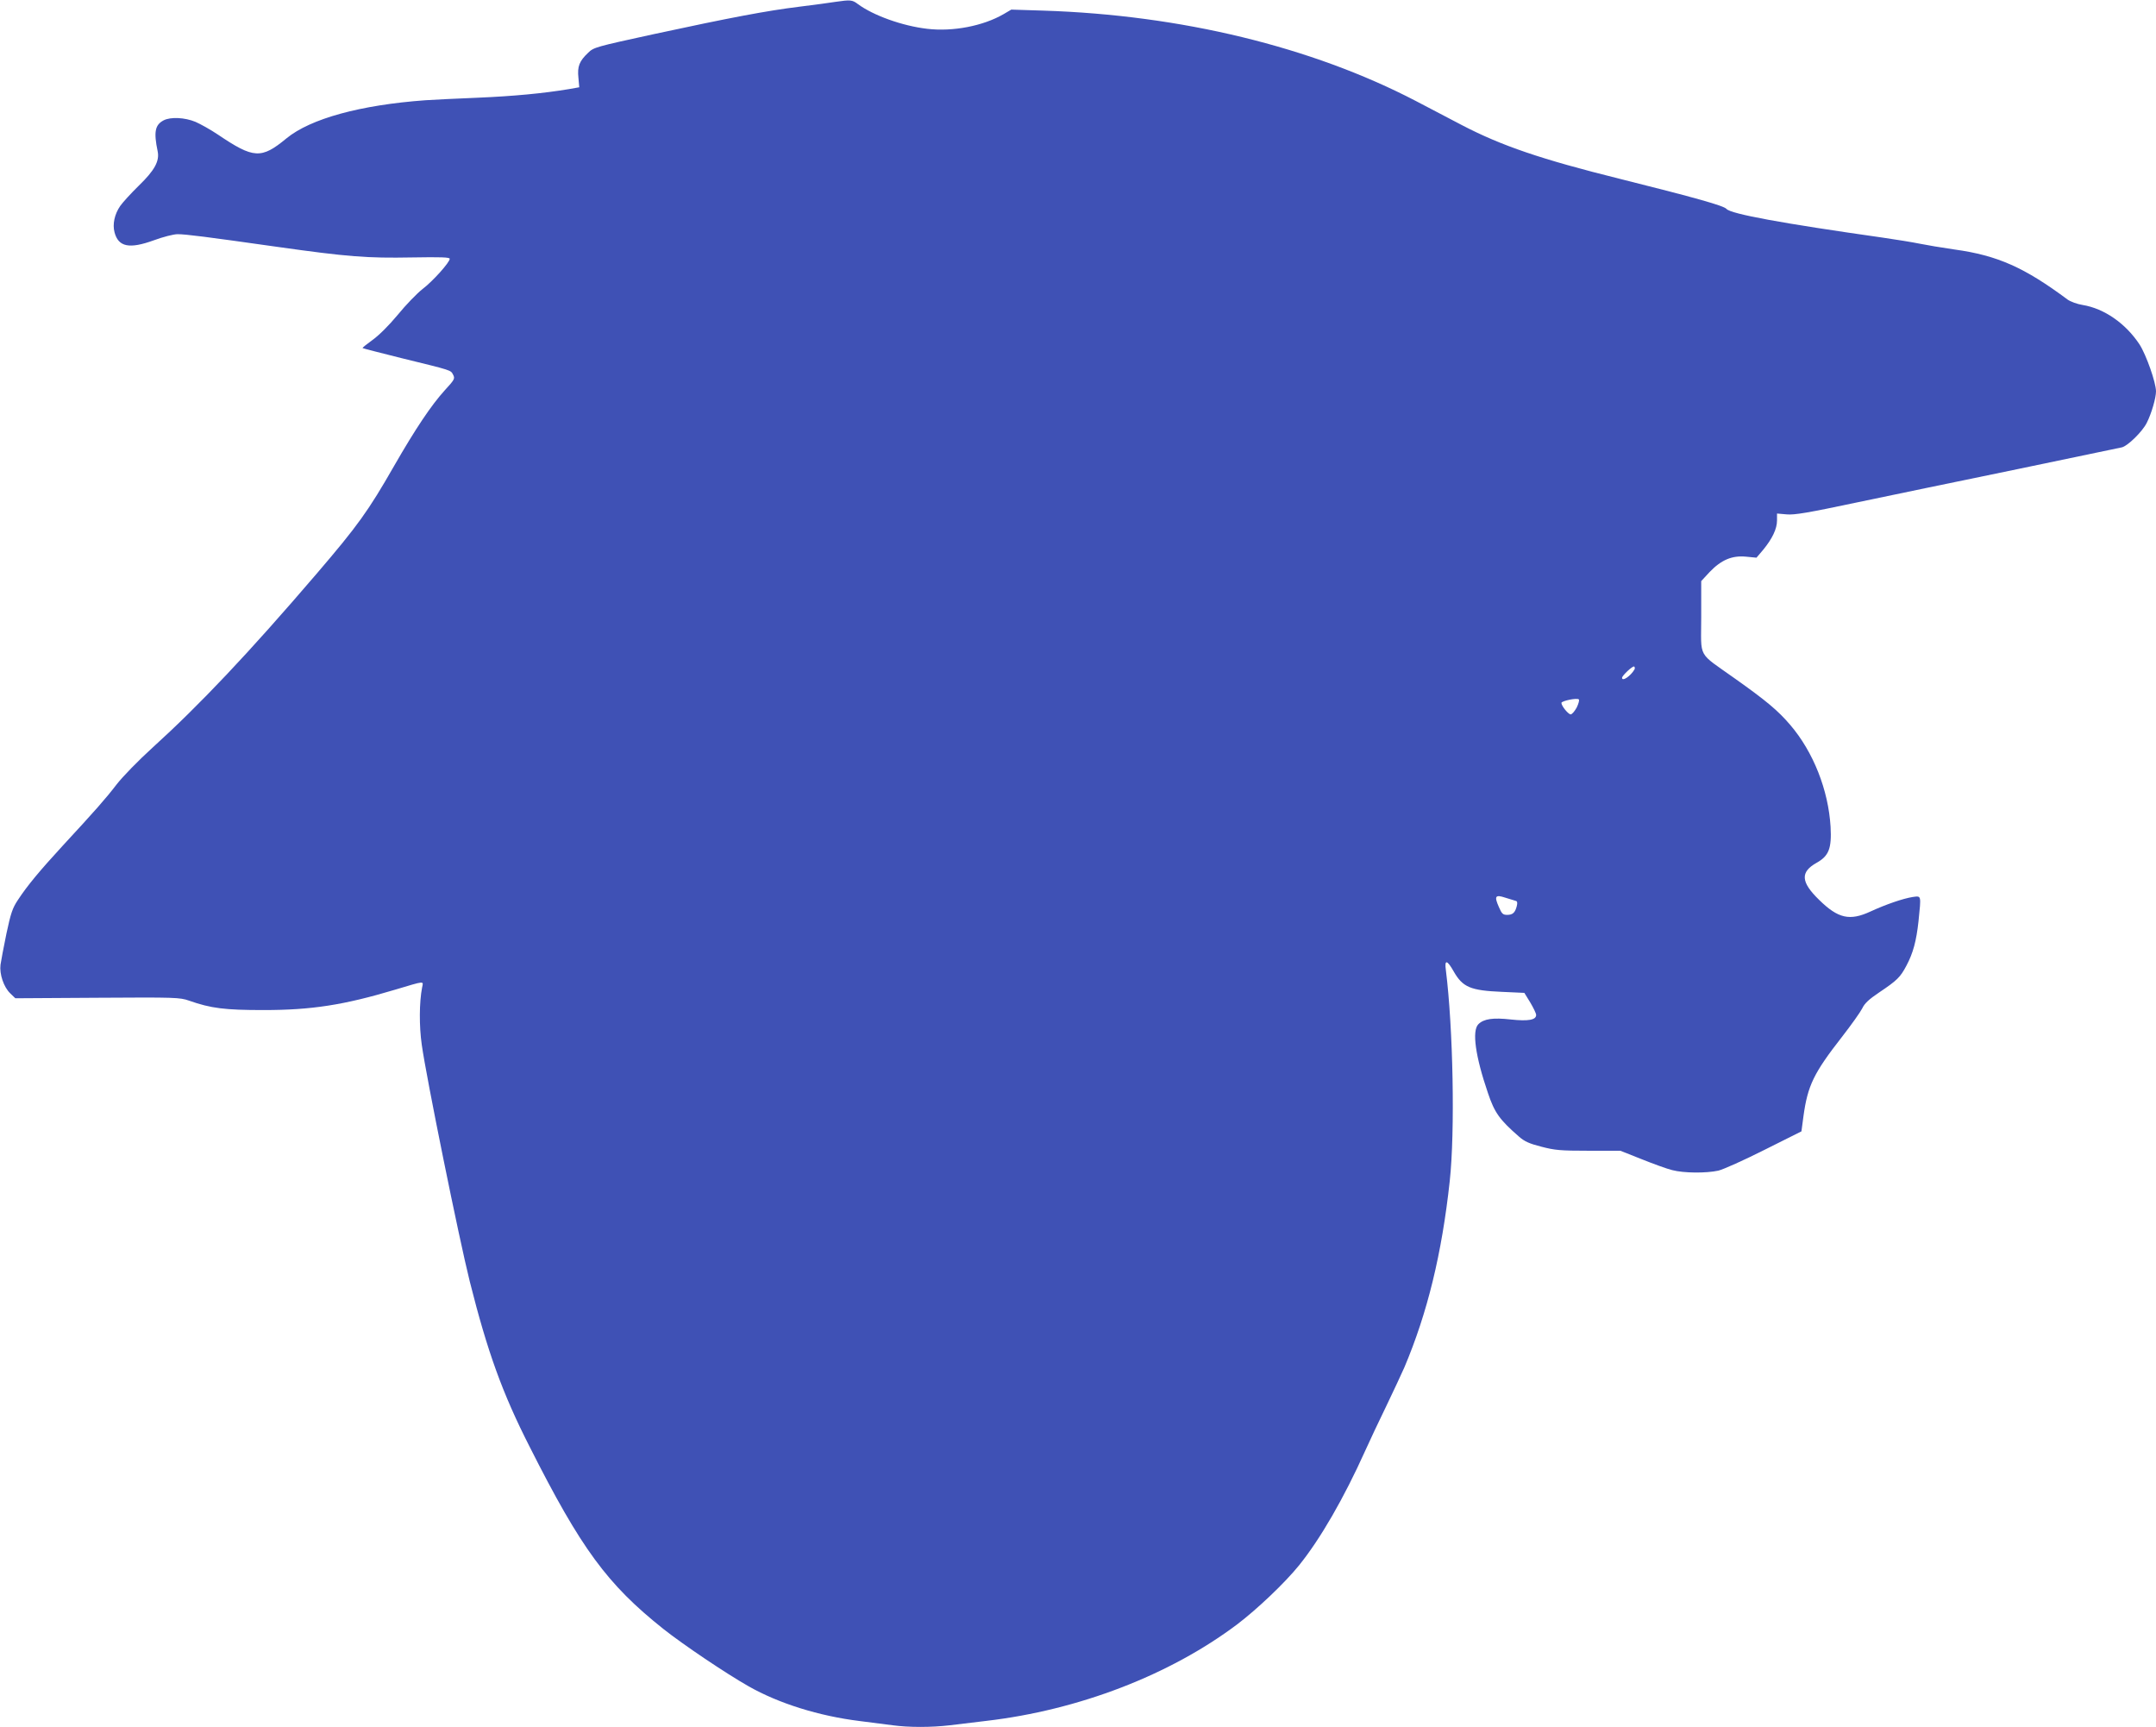
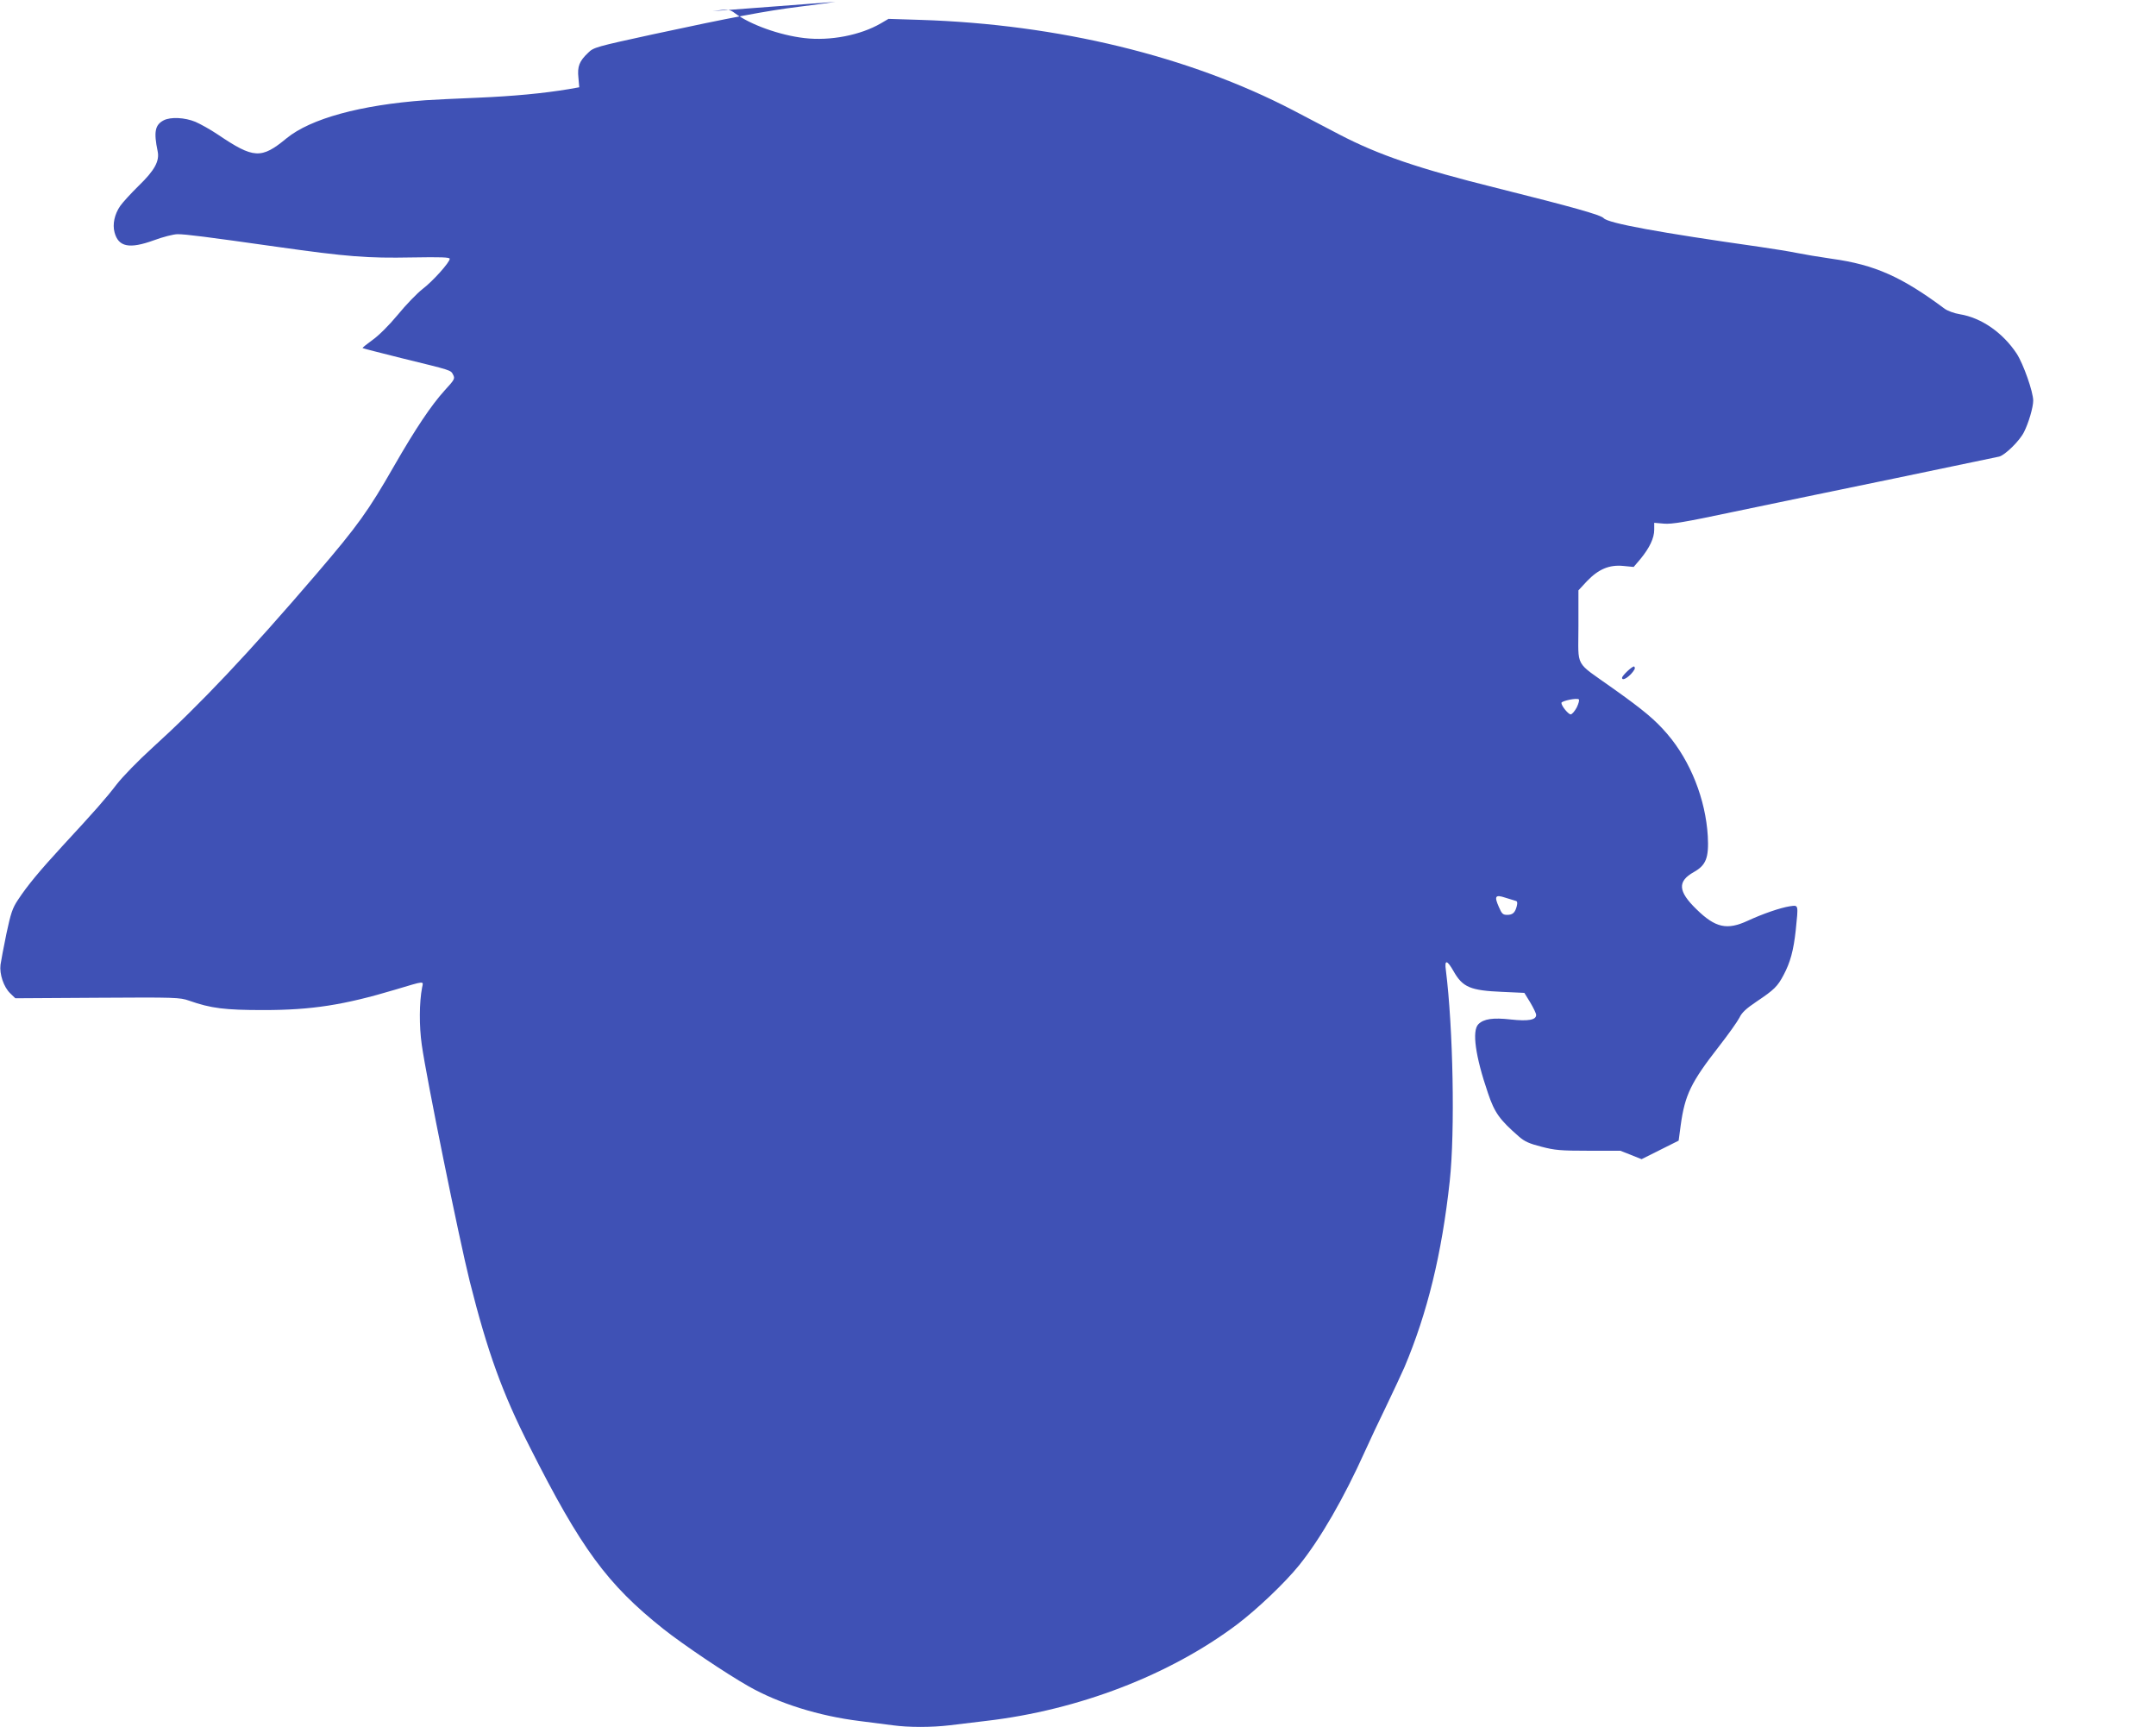
<svg xmlns="http://www.w3.org/2000/svg" version="1.0" width="1280pt" height="1025pt" viewBox="0 0 1280 1025" preserveAspectRatio="xMidYMid meet">
  <g transform="translate(0,1025) scale(0.1,-0.1)" fill="#3f51b5" stroke="none">
-     <path d="M4960 10239 c-30 -5 -127 -18 -216 -29 -193 -24 -401 -63 -869 -164 -335 -73 -351 -77 -383 -109 -53 -50 -65 -82 -58 -148 l5 -57 -62 -11 c-150 -25 -328 -42 -542 -51 -126 -5 -266 -12 -310 -15 -385 -28 -681 -109 -824 -226 -150 -124 -195 -121 -407 22 -43 29 -104 63 -134 76 -63 26 -147 30 -188 9 -52 -27 -60 -69 -36 -184 12 -58 -18 -113 -112 -204 -47 -46 -96 -100 -110 -120 -34 -49 -47 -109 -34 -157 23 -87 88 -100 234 -47 54 20 117 36 140 36 49 0 167 -15 591 -75 418 -59 535 -68 801 -63 173 3 224 1 224 -8 0 -21 -100 -133 -162 -180 -32 -25 -99 -94 -147 -153 -54 -65 -113 -123 -151 -150 -33 -24 -60 -45 -57 -47 2 -2 104 -28 228 -59 306 -75 294 -71 309 -99 12 -23 9 -29 -49 -92 -80 -88 -174 -228 -301 -449 -154 -269 -216 -355 -460 -640 -406 -474 -695 -779 -975 -1033 -84 -76 -177 -172 -212 -217 -66 -86 -127 -155 -322 -366 -135 -147 -208 -234 -265 -321 -32 -48 -42 -78 -68 -200 -16 -78 -32 -162 -35 -184 -7 -55 19 -133 58 -170 l30 -29 487 3 c464 3 490 2 544 -17 131 -46 212 -56 443 -56 285 0 477 30 781 121 181 54 168 53 160 13 -17 -88 -18 -228 -2 -340 27 -194 221 -1149 285 -1405 105 -417 193 -662 356 -982 305 -604 460 -815 793 -1080 116 -92 371 -264 507 -341 178 -101 416 -176 660 -206 66 -8 154 -20 195 -25 96 -13 229 -13 339 0 47 6 145 17 216 26 549 64 1090 272 1490 573 120 91 284 247 368 351 127 158 265 397 392 679 26 58 82 177 125 265 43 89 91 193 108 231 136 322 222 672 269 1105 32 295 20 910 -23 1252 -9 64 7 62 46 -7 54 -95 100 -114 288 -122 l132 -6 35 -57 c19 -32 35 -65 35 -74 0 -30 -47 -38 -150 -27 -106 12 -161 4 -193 -28 -39 -39 -18 -190 57 -409 39 -116 69 -158 184 -258 33 -29 62 -42 133 -60 80 -21 114 -24 280 -24 l189 0 126 -50 c70 -28 152 -58 182 -65 68 -18 201 -19 274 -3 29 7 152 62 273 123 l220 110 12 90 c25 182 61 256 228 470 56 72 110 148 121 170 14 30 40 54 101 95 106 71 125 90 161 158 40 75 59 146 72 264 16 158 18 151 -35 144 -57 -9 -159 -44 -250 -86 -123 -57 -192 -42 -305 69 -109 106 -113 165 -15 220 73 41 90 85 83 214 -13 217 -102 444 -240 605 -72 84 -138 140 -327 274 -227 162 -201 114 -201 365 l0 214 50 54 c69 72 133 99 216 91 l62 -6 40 47 c54 66 82 124 82 174 l0 41 58 -5 c46 -4 124 9 412 70 195 41 625 130 955 198 330 69 611 127 623 130 35 9 121 93 147 145 28 55 55 148 55 187 0 52 -58 217 -98 279 -82 124 -209 213 -338 234 -32 5 -72 20 -89 32 -255 190 -416 262 -670 297 -77 11 -171 27 -210 35 -38 8 -137 24 -220 36 -592 84 -899 140 -925 170 -16 19 -183 66 -635 179 -463 115 -701 196 -935 318 -69 36 -192 101 -275 144 -617 321 -1394 510 -2211 536 l-190 6 -46 -27 c-121 -70 -300 -105 -453 -87 -148 17 -322 80 -412 147 -33 25 -44 26 -133 13z m4744 -3962 c-23 -40 -74 -74 -74 -50 0 13 63 72 72 67 4 -3 5 -11 2 -17z m-343 -226 c-12 -22 -28 -41 -36 -41 -14 0 -55 50 -55 68 0 12 92 31 103 21 5 -3 -1 -25 -12 -48z m-362 -1148 c9 -2 11 -11 6 -31 -10 -39 -24 -52 -57 -52 -25 0 -32 6 -49 46 -29 65 -22 76 38 56 26 -8 54 -17 62 -19z" />
+     <path d="M4960 10239 c-30 -5 -127 -18 -216 -29 -193 -24 -401 -63 -869 -164 -335 -73 -351 -77 -383 -109 -53 -50 -65 -82 -58 -148 l5 -57 -62 -11 c-150 -25 -328 -42 -542 -51 -126 -5 -266 -12 -310 -15 -385 -28 -681 -109 -824 -226 -150 -124 -195 -121 -407 22 -43 29 -104 63 -134 76 -63 26 -147 30 -188 9 -52 -27 -60 -69 -36 -184 12 -58 -18 -113 -112 -204 -47 -46 -96 -100 -110 -120 -34 -49 -47 -109 -34 -157 23 -87 88 -100 234 -47 54 20 117 36 140 36 49 0 167 -15 591 -75 418 -59 535 -68 801 -63 173 3 224 1 224 -8 0 -21 -100 -133 -162 -180 -32 -25 -99 -94 -147 -153 -54 -65 -113 -123 -151 -150 -33 -24 -60 -45 -57 -47 2 -2 104 -28 228 -59 306 -75 294 -71 309 -99 12 -23 9 -29 -49 -92 -80 -88 -174 -228 -301 -449 -154 -269 -216 -355 -460 -640 -406 -474 -695 -779 -975 -1033 -84 -76 -177 -172 -212 -217 -66 -86 -127 -155 -322 -366 -135 -147 -208 -234 -265 -321 -32 -48 -42 -78 -68 -200 -16 -78 -32 -162 -35 -184 -7 -55 19 -133 58 -170 l30 -29 487 3 c464 3 490 2 544 -17 131 -46 212 -56 443 -56 285 0 477 30 781 121 181 54 168 53 160 13 -17 -88 -18 -228 -2 -340 27 -194 221 -1149 285 -1405 105 -417 193 -662 356 -982 305 -604 460 -815 793 -1080 116 -92 371 -264 507 -341 178 -101 416 -176 660 -206 66 -8 154 -20 195 -25 96 -13 229 -13 339 0 47 6 145 17 216 26 549 64 1090 272 1490 573 120 91 284 247 368 351 127 158 265 397 392 679 26 58 82 177 125 265 43 89 91 193 108 231 136 322 222 672 269 1105 32 295 20 910 -23 1252 -9 64 7 62 46 -7 54 -95 100 -114 288 -122 l132 -6 35 -57 c19 -32 35 -65 35 -74 0 -30 -47 -38 -150 -27 -106 12 -161 4 -193 -28 -39 -39 -18 -190 57 -409 39 -116 69 -158 184 -258 33 -29 62 -42 133 -60 80 -21 114 -24 280 -24 l189 0 126 -50 l220 110 12 90 c25 182 61 256 228 470 56 72 110 148 121 170 14 30 40 54 101 95 106 71 125 90 161 158 40 75 59 146 72 264 16 158 18 151 -35 144 -57 -9 -159 -44 -250 -86 -123 -57 -192 -42 -305 69 -109 106 -113 165 -15 220 73 41 90 85 83 214 -13 217 -102 444 -240 605 -72 84 -138 140 -327 274 -227 162 -201 114 -201 365 l0 214 50 54 c69 72 133 99 216 91 l62 -6 40 47 c54 66 82 124 82 174 l0 41 58 -5 c46 -4 124 9 412 70 195 41 625 130 955 198 330 69 611 127 623 130 35 9 121 93 147 145 28 55 55 148 55 187 0 52 -58 217 -98 279 -82 124 -209 213 -338 234 -32 5 -72 20 -89 32 -255 190 -416 262 -670 297 -77 11 -171 27 -210 35 -38 8 -137 24 -220 36 -592 84 -899 140 -925 170 -16 19 -183 66 -635 179 -463 115 -701 196 -935 318 -69 36 -192 101 -275 144 -617 321 -1394 510 -2211 536 l-190 6 -46 -27 c-121 -70 -300 -105 -453 -87 -148 17 -322 80 -412 147 -33 25 -44 26 -133 13z m4744 -3962 c-23 -40 -74 -74 -74 -50 0 13 63 72 72 67 4 -3 5 -11 2 -17z m-343 -226 c-12 -22 -28 -41 -36 -41 -14 0 -55 50 -55 68 0 12 92 31 103 21 5 -3 -1 -25 -12 -48z m-362 -1148 c9 -2 11 -11 6 -31 -10 -39 -24 -52 -57 -52 -25 0 -32 6 -49 46 -29 65 -22 76 38 56 26 -8 54 -17 62 -19z" />
  </g>
</svg>